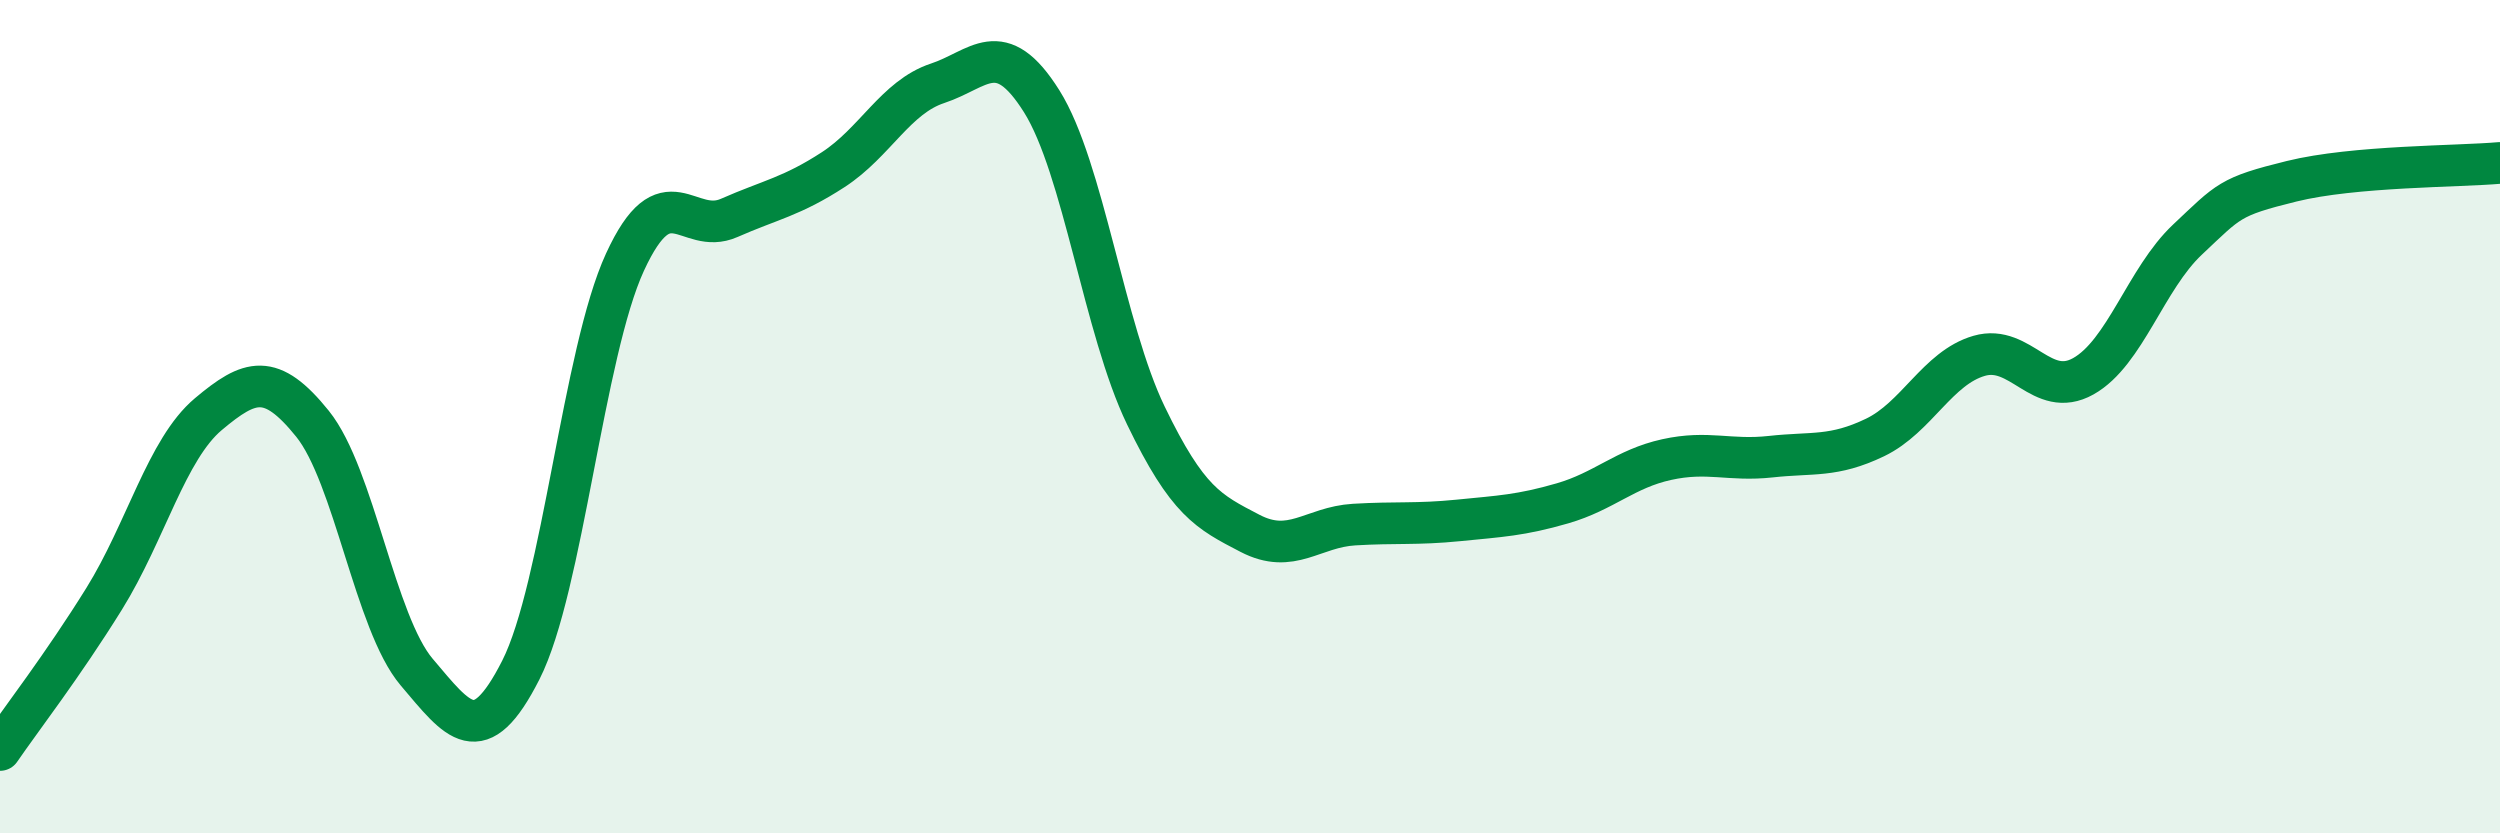
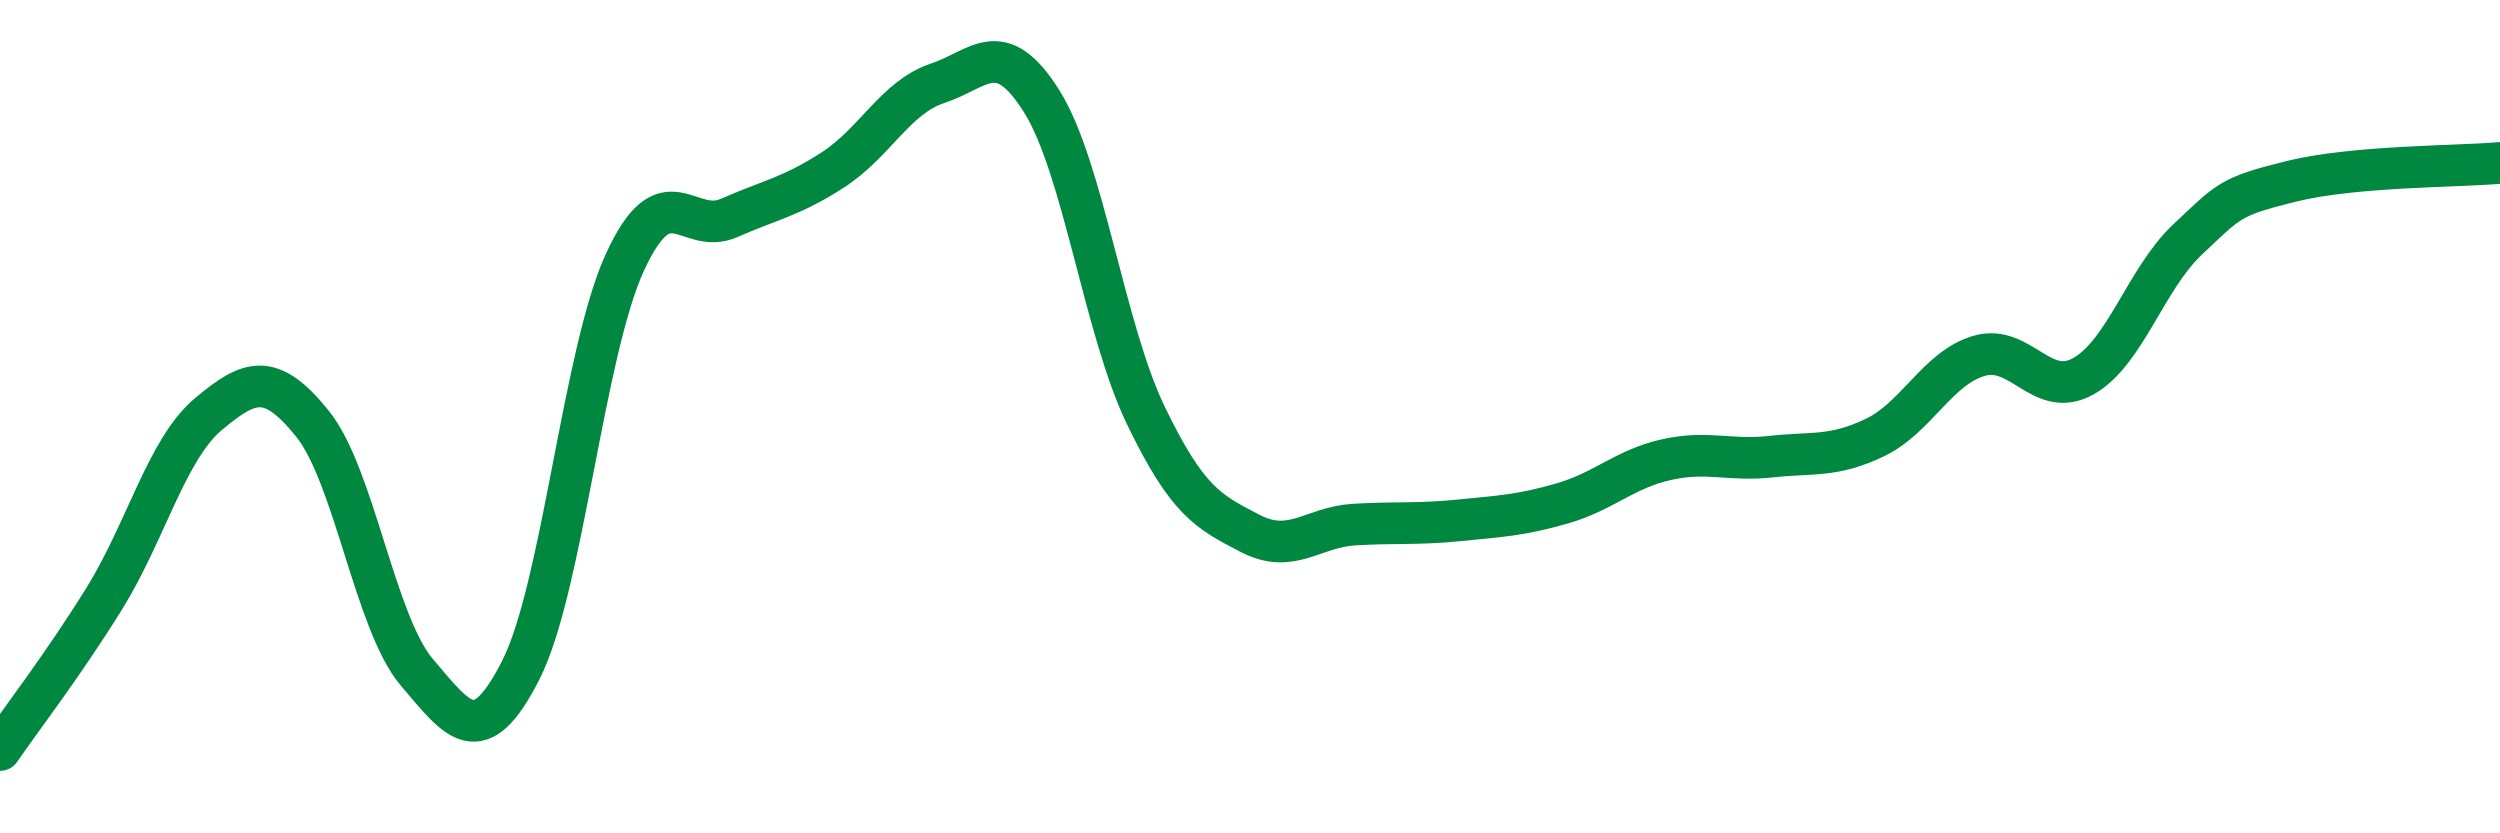
<svg xmlns="http://www.w3.org/2000/svg" width="60" height="20" viewBox="0 0 60 20">
-   <path d="M 0,18 C 0.5,17.27 1.5,15.98 2.5,14.37 C 3.5,12.76 4,10.78 5,9.94 C 6,9.1 6.5,8.93 7.5,10.17 C 8.5,11.41 9,14.95 10,16.13 C 11,17.31 11.5,18.05 12.5,16.08 C 13.5,14.11 14,8.46 15,6.29 C 16,4.12 16.5,5.67 17.5,5.23 C 18.5,4.79 19,4.72 20,4.07 C 21,3.42 21.5,2.33 22.5,2 C 23.5,1.67 24,0.84 25,2.43 C 26,4.02 26.5,7.9 27.5,9.97 C 28.5,12.04 29,12.28 30,12.8 C 31,13.32 31.5,12.65 32.5,12.59 C 33.5,12.53 34,12.59 35,12.49 C 36,12.39 36.5,12.37 37.5,12.08 C 38.5,11.79 39,11.25 40,11.03 C 41,10.81 41.5,11.07 42.5,10.96 C 43.5,10.85 44,10.98 45,10.5 C 46,10.02 46.5,8.83 47.5,8.54 C 48.5,8.25 49,9.59 50,9.03 C 51,8.47 51.5,6.69 52.5,5.75 C 53.5,4.81 53.5,4.72 55,4.35 C 56.5,3.98 59,4 60,3.91L60 20L0 20Z" fill="#008740" opacity="0.1" stroke-linecap="round" stroke-linejoin="round" />
  <path d="M 0,18 C 0.5,17.27 1.5,15.98 2.5,14.37 C 3.5,12.76 4,10.78 5,9.94 C 6,9.1 6.5,8.93 7.5,10.17 C 8.5,11.41 9,14.95 10,16.13 C 11,17.31 11.5,18.05 12.5,16.08 C 13.5,14.11 14,8.46 15,6.29 C 16,4.12 16.5,5.67 17.5,5.23 C 18.5,4.79 19,4.72 20,4.07 C 21,3.42 21.5,2.33 22.5,2 C 23.5,1.67 24,0.84 25,2.43 C 26,4.02 26.5,7.9 27.5,9.97 C 28.5,12.04 29,12.28 30,12.8 C 31,13.32 31.5,12.65 32.5,12.59 C 33.5,12.53 34,12.59 35,12.49 C 36,12.39 36.5,12.37 37.5,12.08 C 38.5,11.79 39,11.25 40,11.03 C 41,10.81 41.5,11.07 42.5,10.96 C 43.5,10.85 44,10.98 45,10.5 C 46,10.02 46.5,8.83 47.5,8.54 C 48.5,8.25 49,9.59 50,9.03 C 51,8.47 51.5,6.69 52.5,5.75 C 53.5,4.81 53.5,4.72 55,4.35 C 56.5,3.98 59,4 60,3.91" stroke="#008740" stroke-width="1" fill="none" stroke-linecap="round" stroke-linejoin="round" />
</svg>